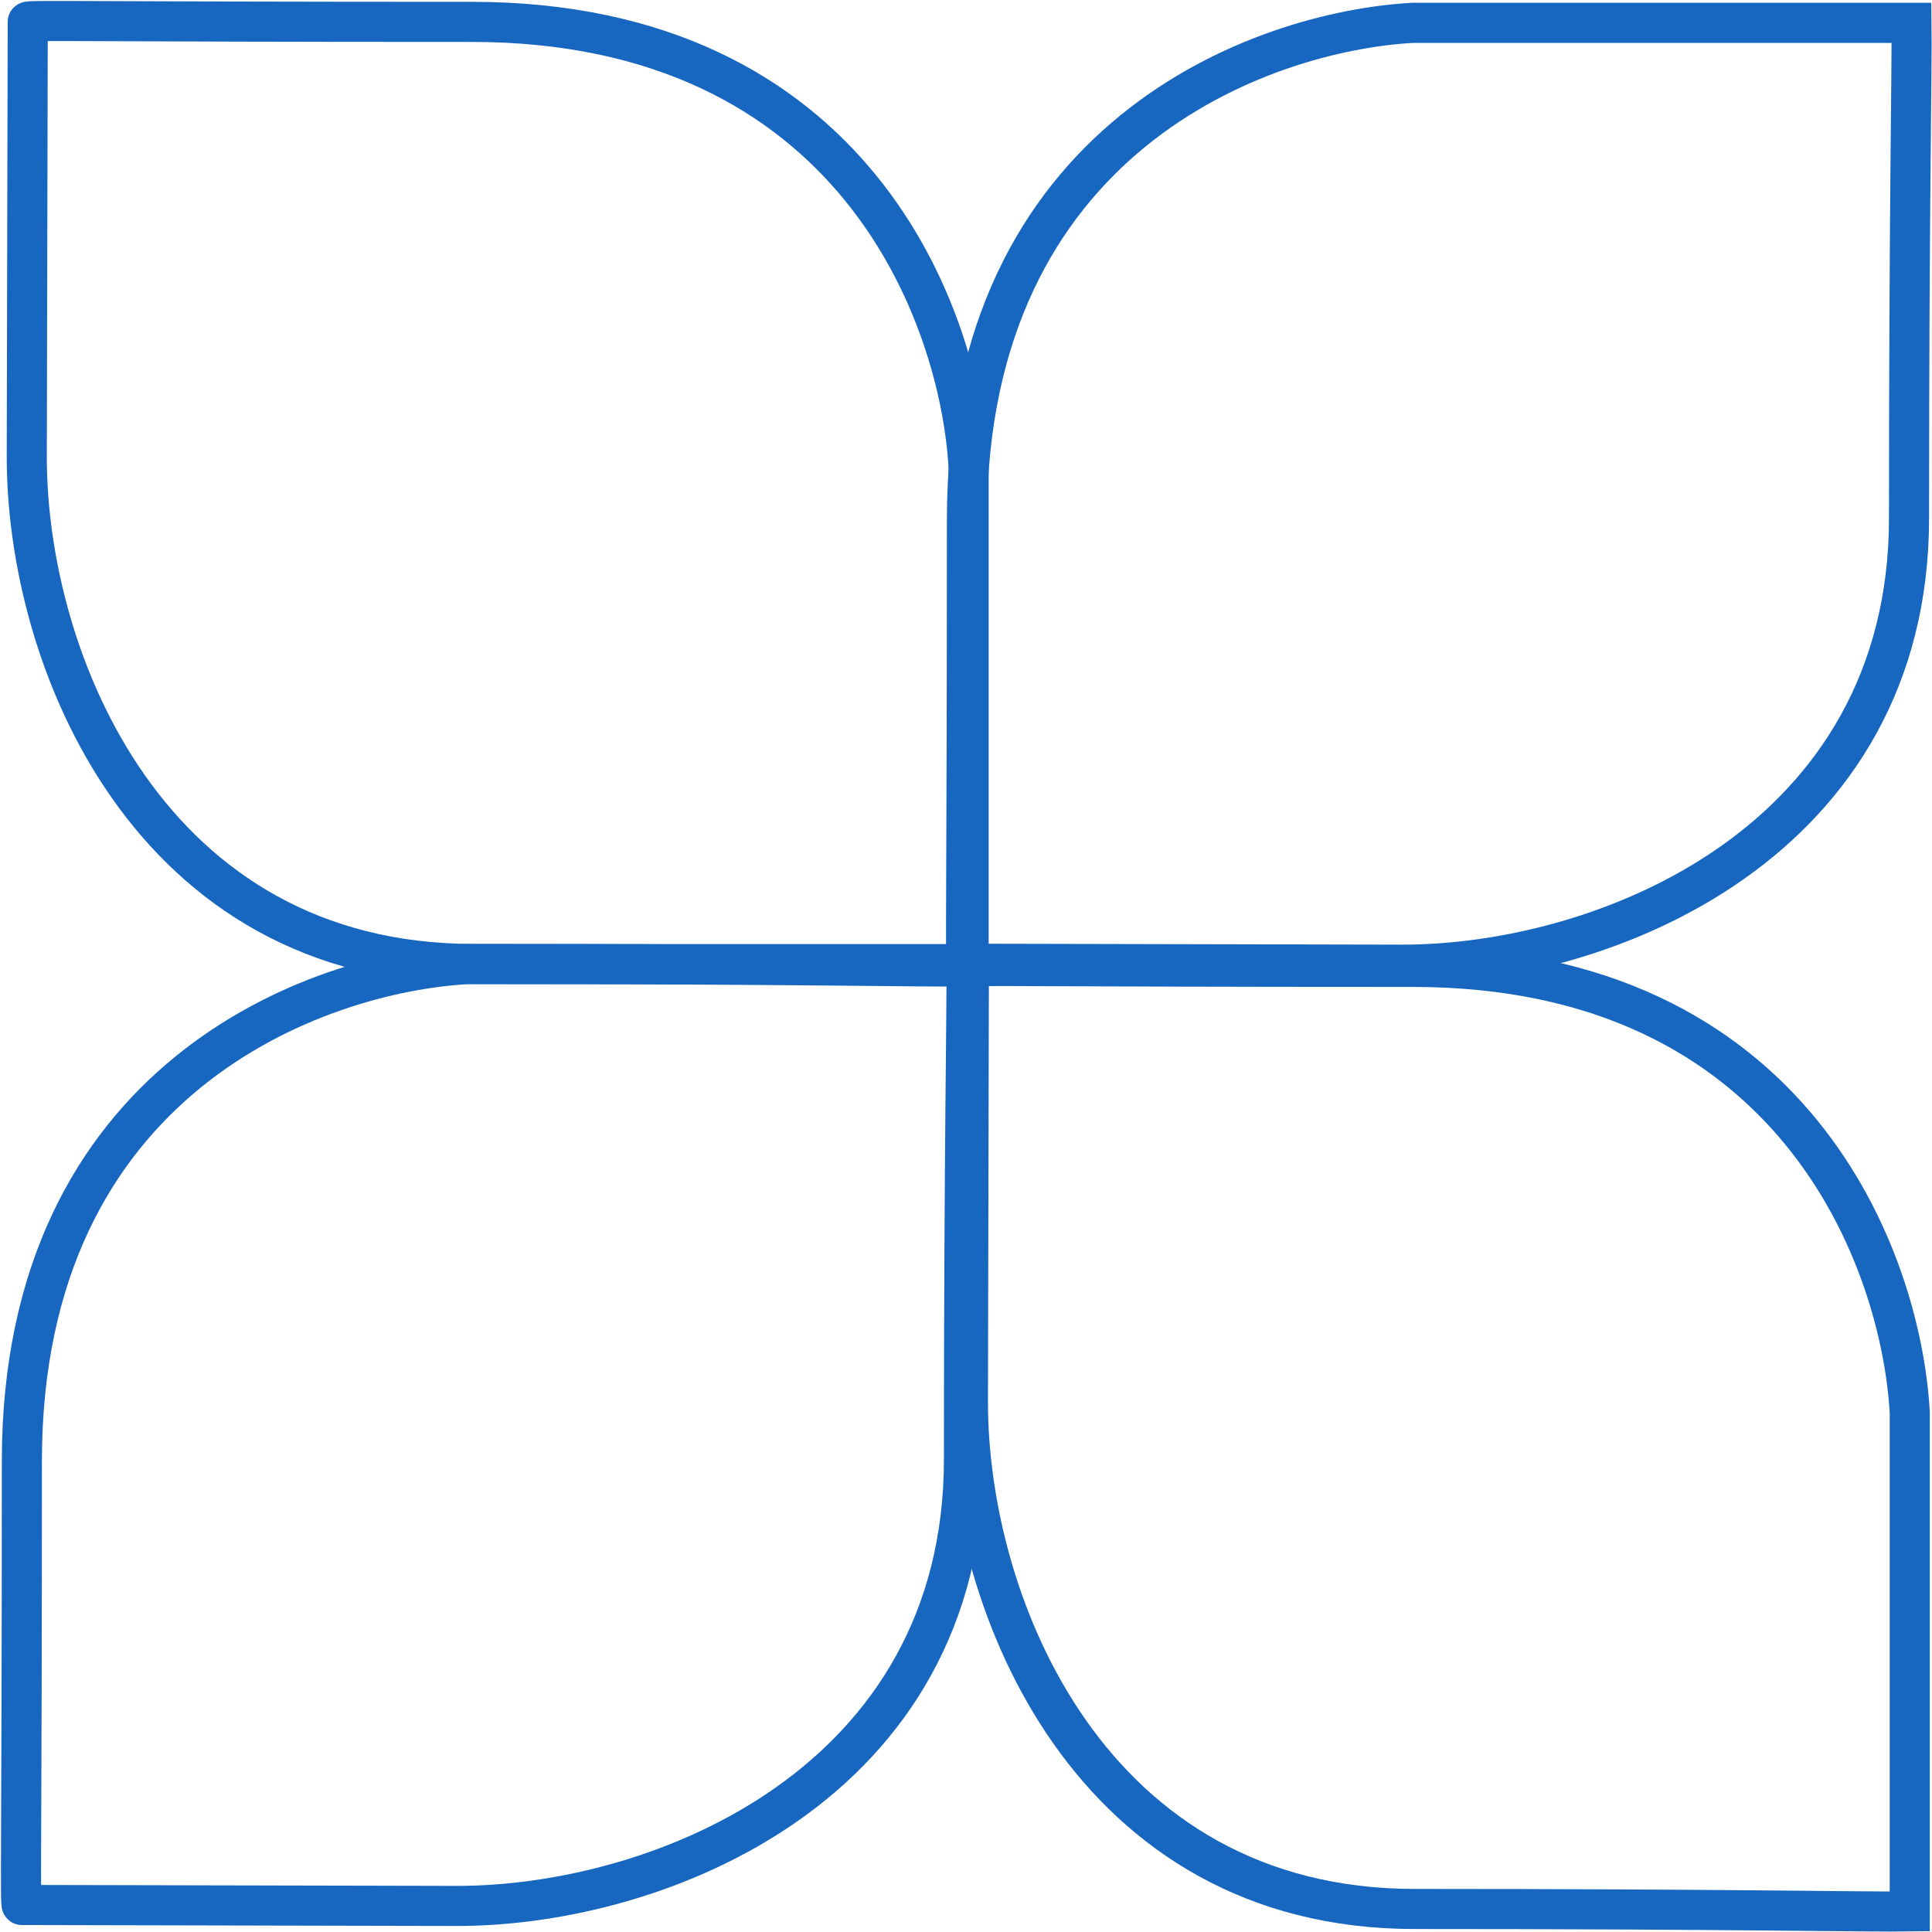
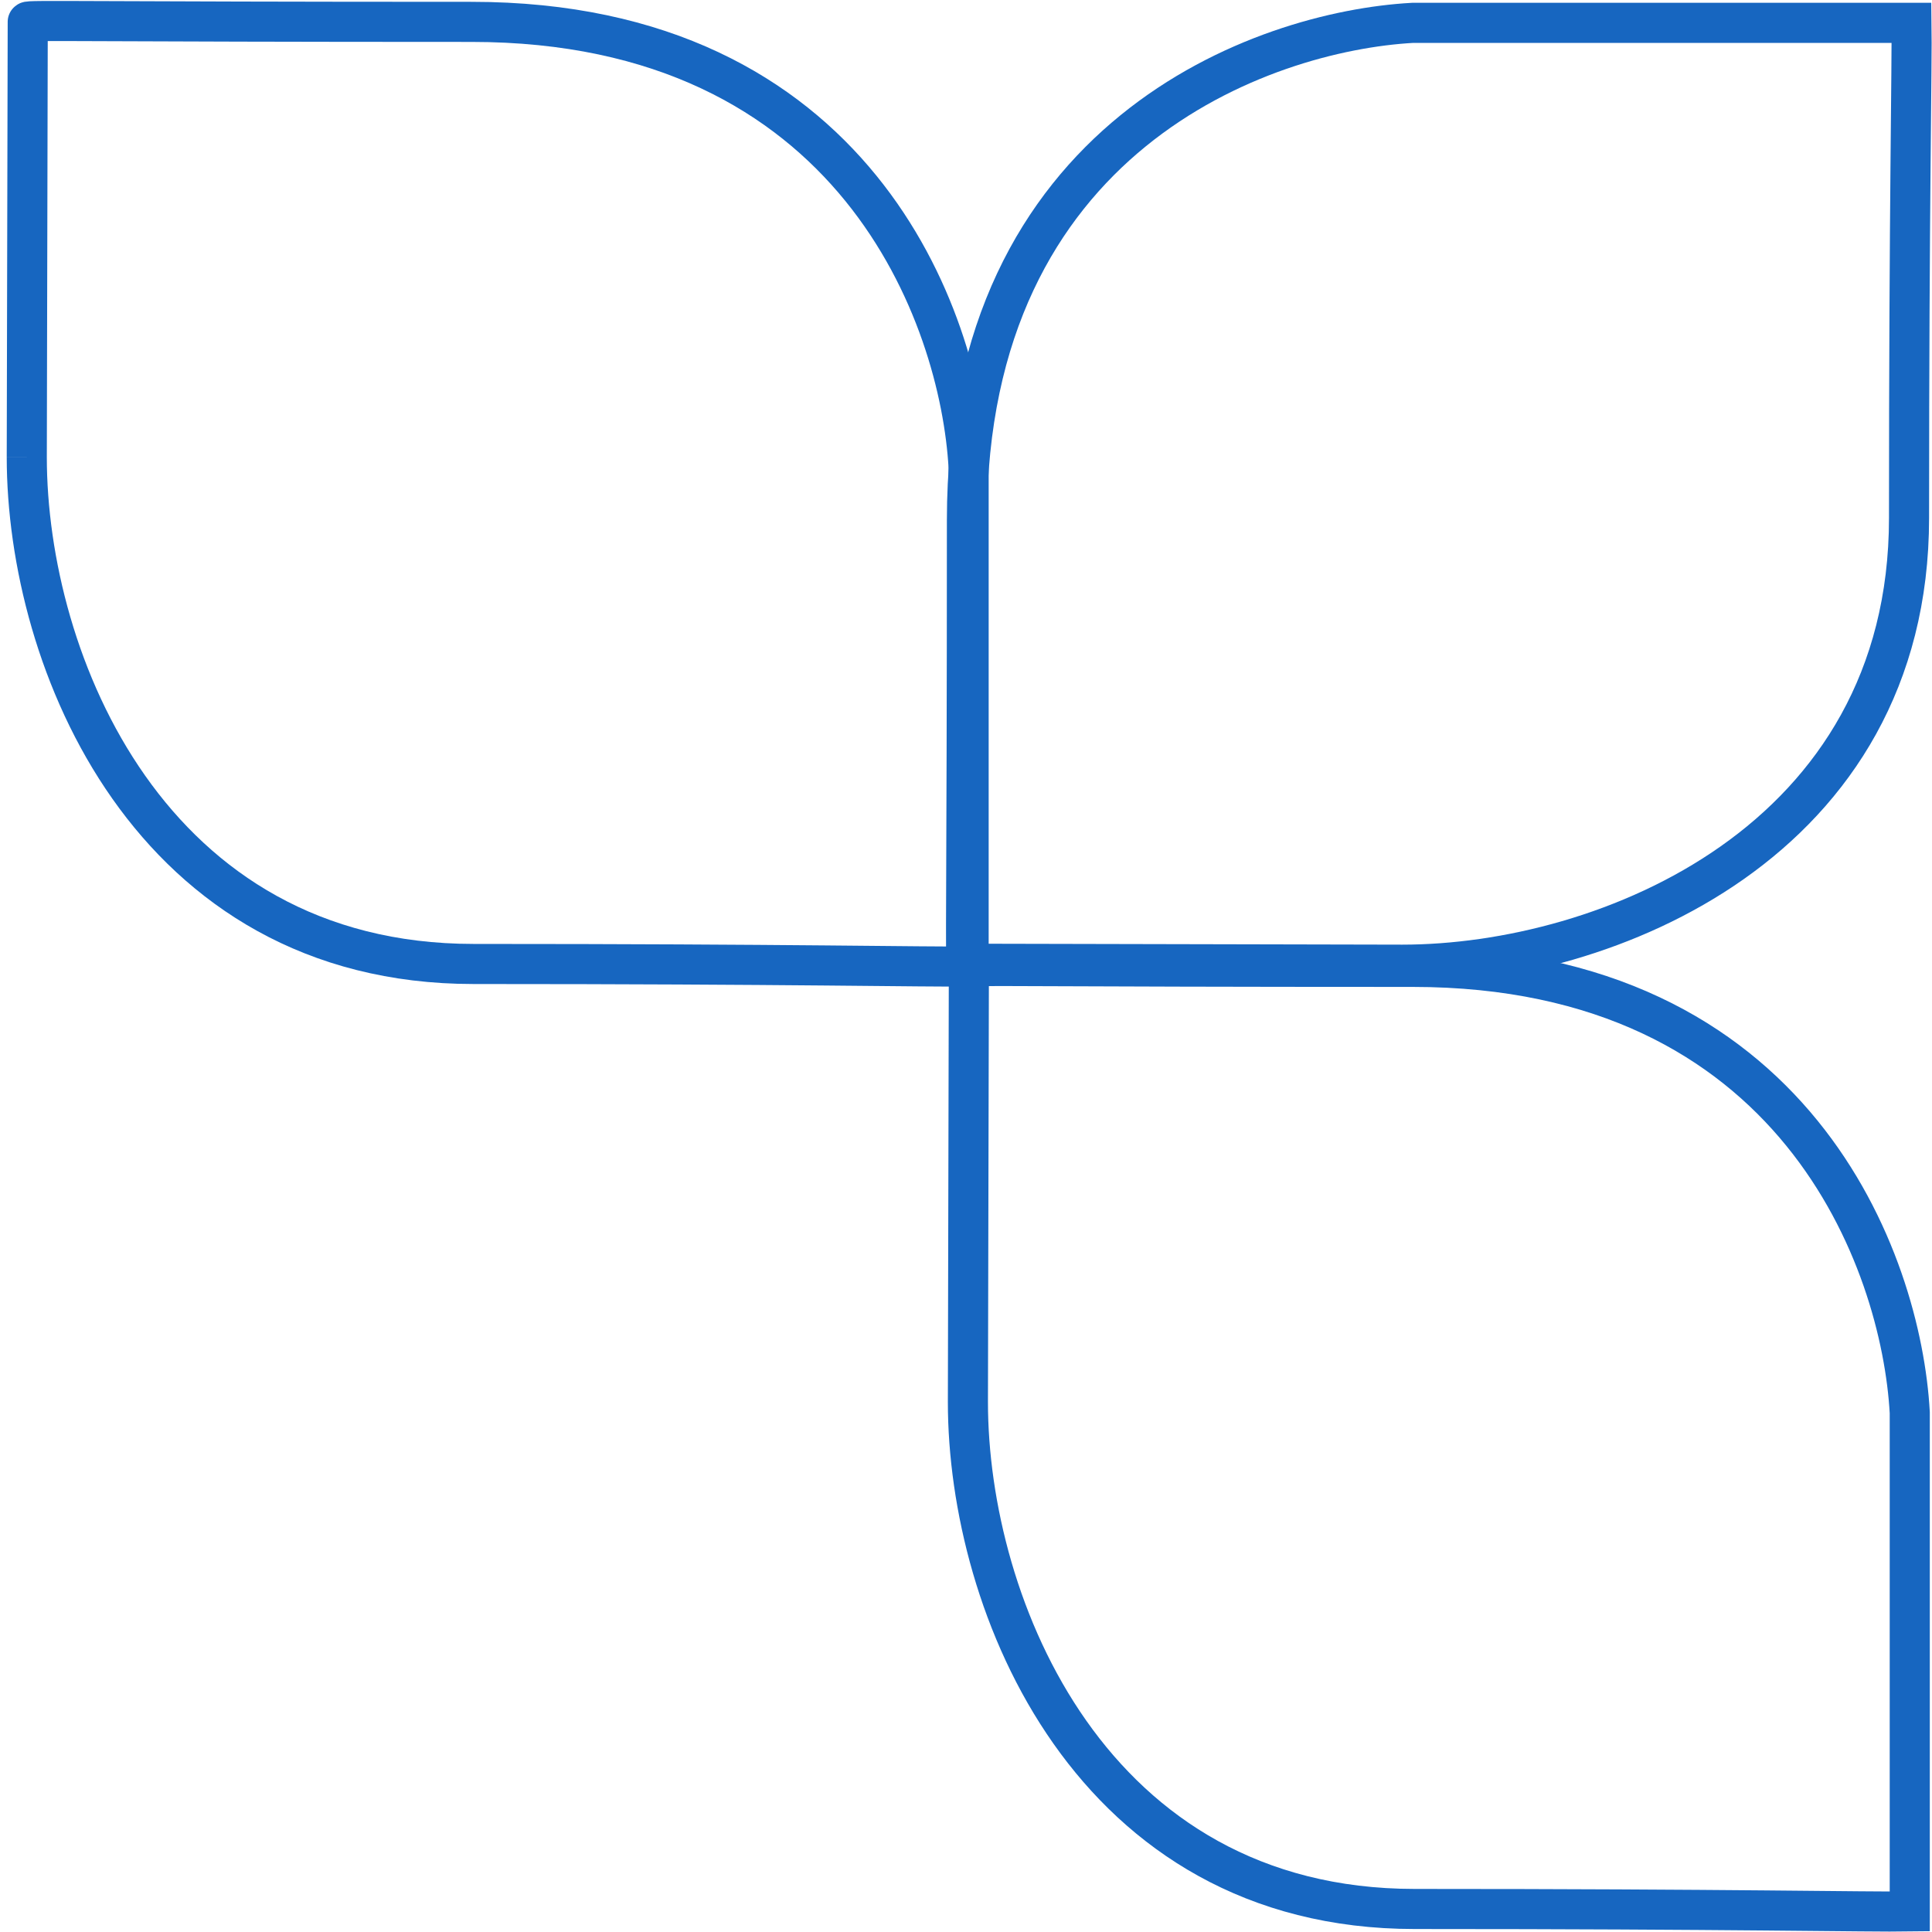
<svg xmlns="http://www.w3.org/2000/svg" width="1012" height="1012" viewBox="0 0 1012 1012" fill="none">
-   <path d="M14.025 239.439L14.527 11.439C13.926 10.441 46.237 11.457 247.027 11.457C447.816 11.457 503.014 165.883 507.374 244.939V506.24C485.913 506.574 413.006 504.939 248.027 504.939C78.473 504.939 14.025 346.5 14.025 239.439Z" stroke="#1766C0" stroke-width="21" />
+   <path d="M14.025 239.439L14.527 11.439C13.926 10.441 46.237 11.457 247.027 11.457C447.816 11.457 503.014 165.883 507.374 244.939V506.24C485.913 506.574 413.006 504.939 248.027 504.939C78.473 504.939 14.025 346.5 14.025 239.439" stroke="#1766C0" stroke-width="21" />
  <path d="M507 734.439L507.502 506.439C506.901 505.441 539.211 506.457 740.001 506.457C940.791 506.457 995.989 660.883 1000.35 739.939V1001.24C978.888 1001.57 905.981 999.939 741.001 999.939C571.448 999.939 507 841.5 507 734.439Z" stroke="#1766C0" stroke-width="21" />
  <path d="M734.47 505.316L506.47 504.814C505.472 505.416 506.488 473.105 506.488 272.315C506.488 71.525 660.914 16.327 739.97 11.968L1001.27 11.968C1001.6 33.429 999.97 106.336 999.97 271.315C999.97 440.869 841.531 505.316 734.47 505.316Z" stroke="#1766C0" stroke-width="21" />
-   <path d="M239.439 998.348L11.439 997.846C10.441 998.447 11.457 966.136 11.457 765.346C11.457 564.557 165.883 509.359 244.939 504.999L506.24 504.999C506.574 526.46 504.939 599.367 504.939 764.346C504.939 933.9 346.5 998.348 239.439 998.348Z" stroke="#1766C0" stroke-width="21" />
</svg>